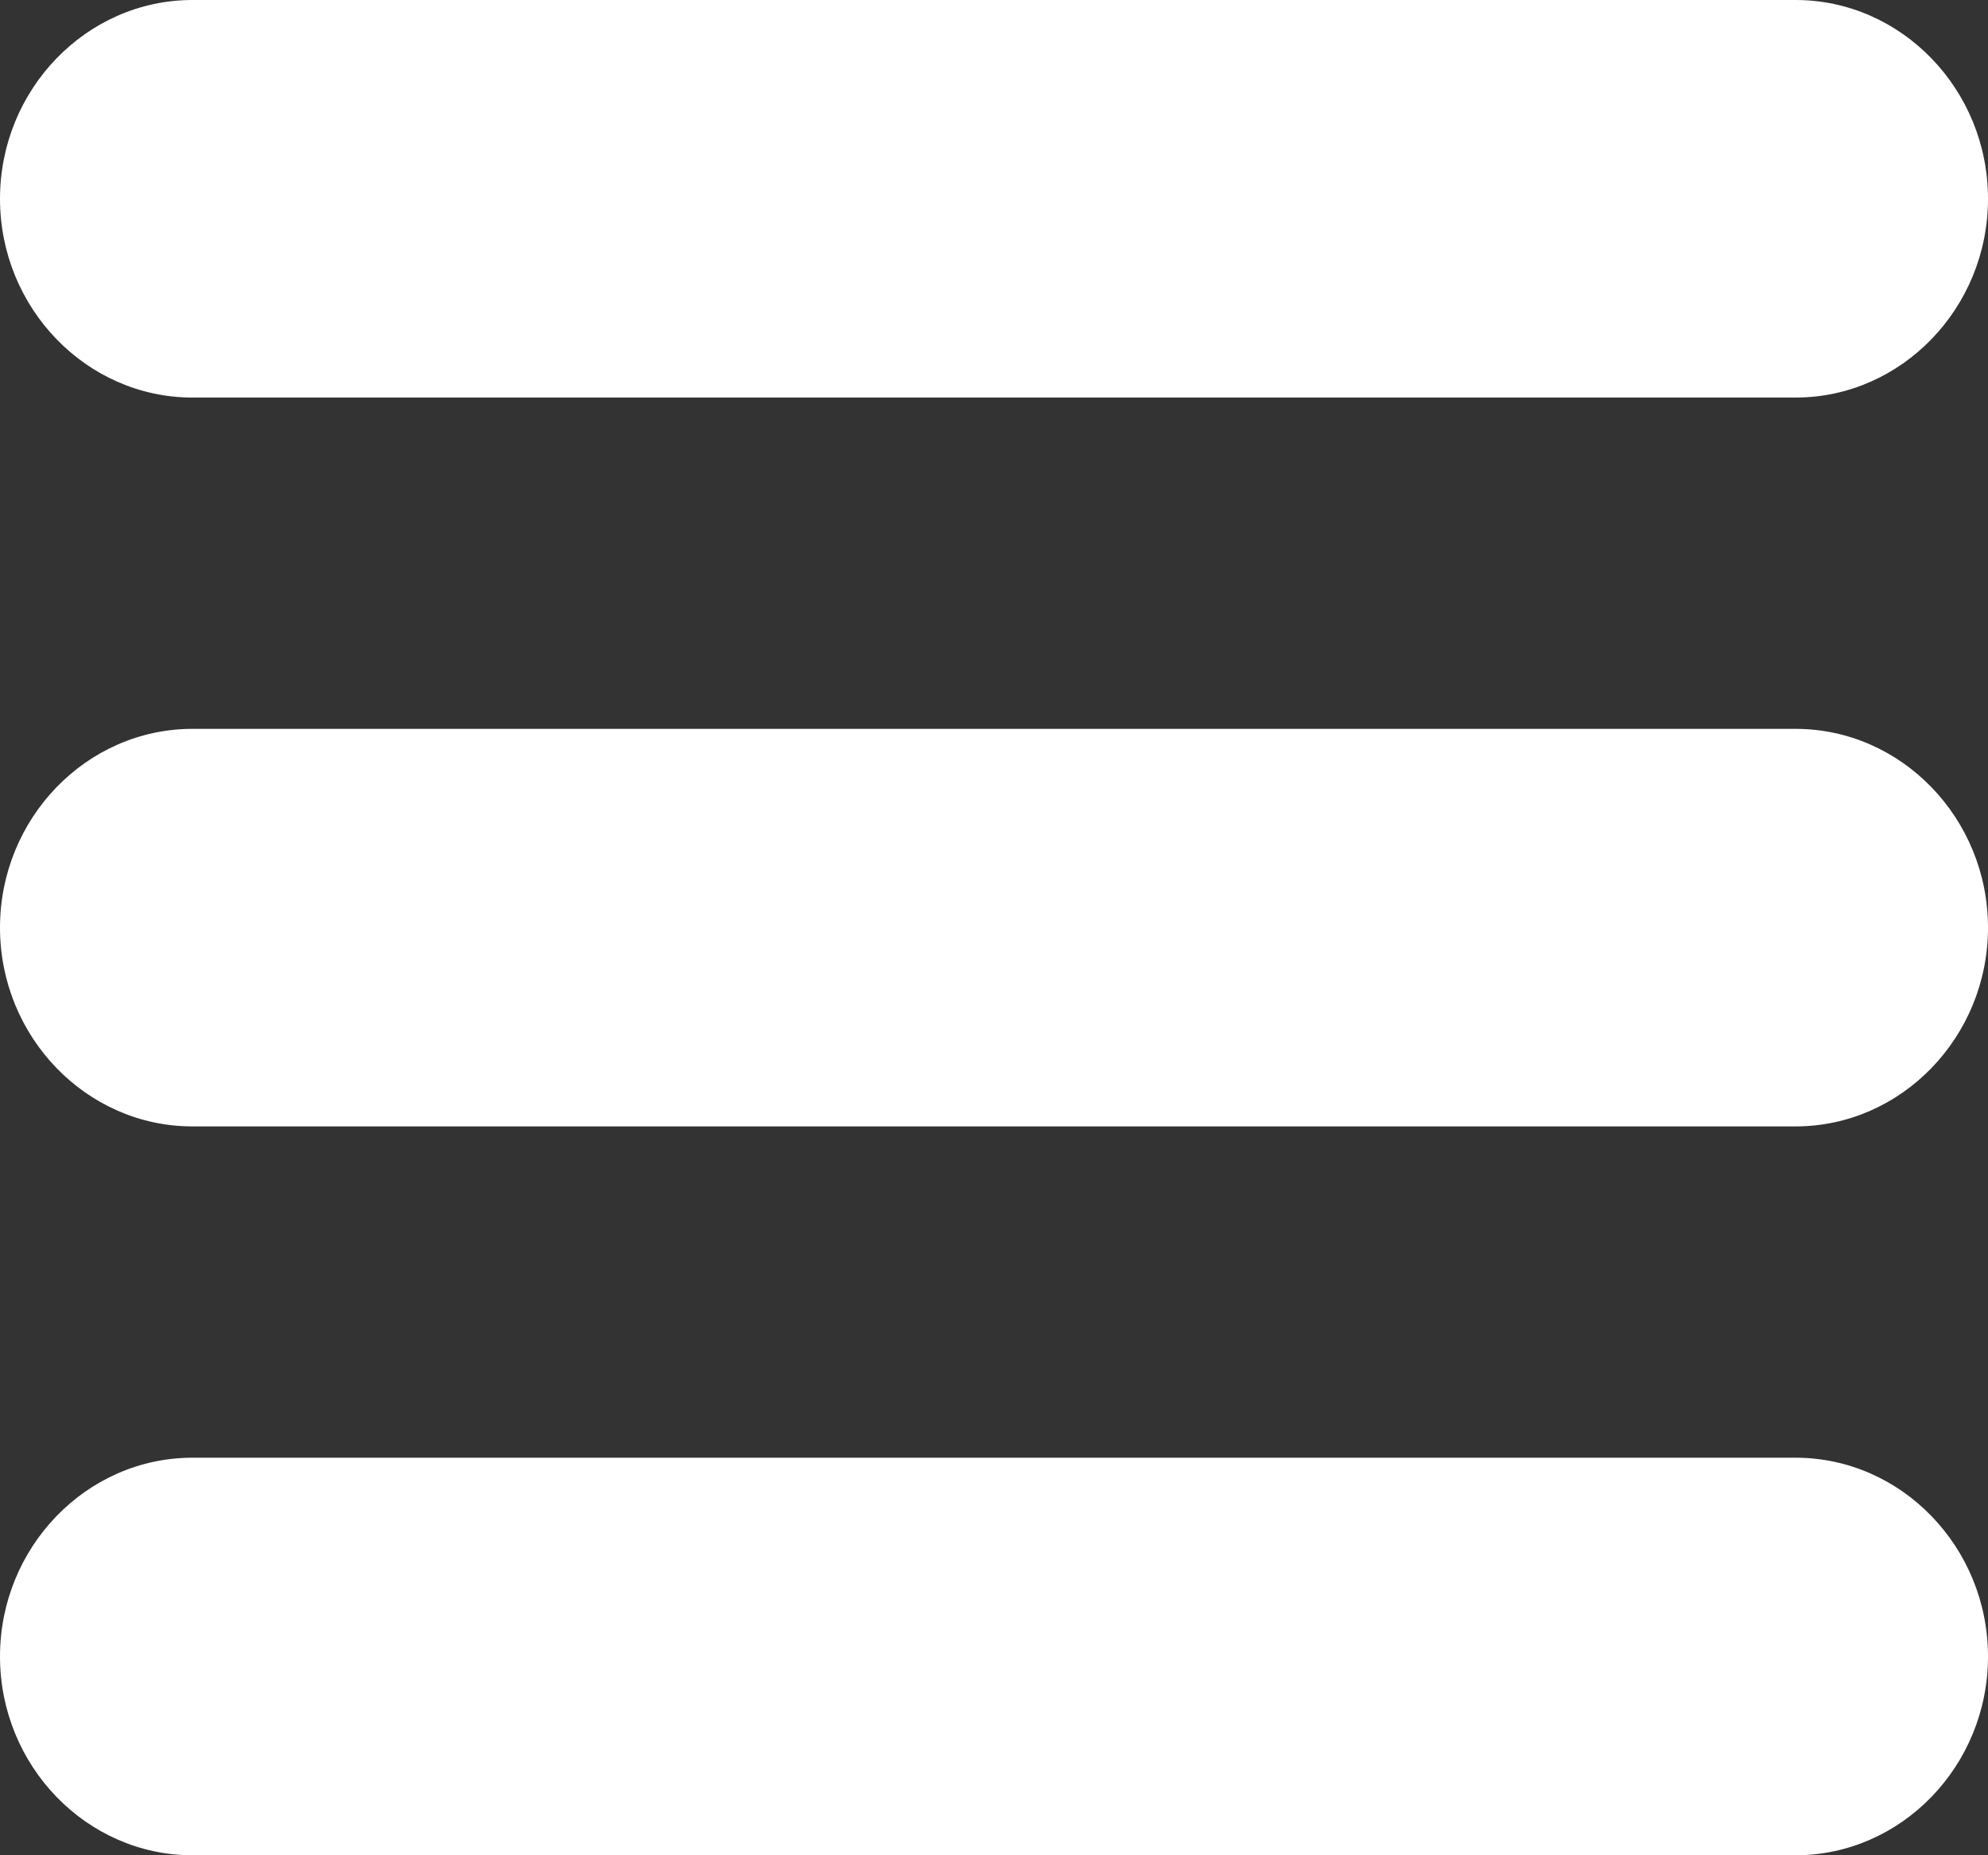
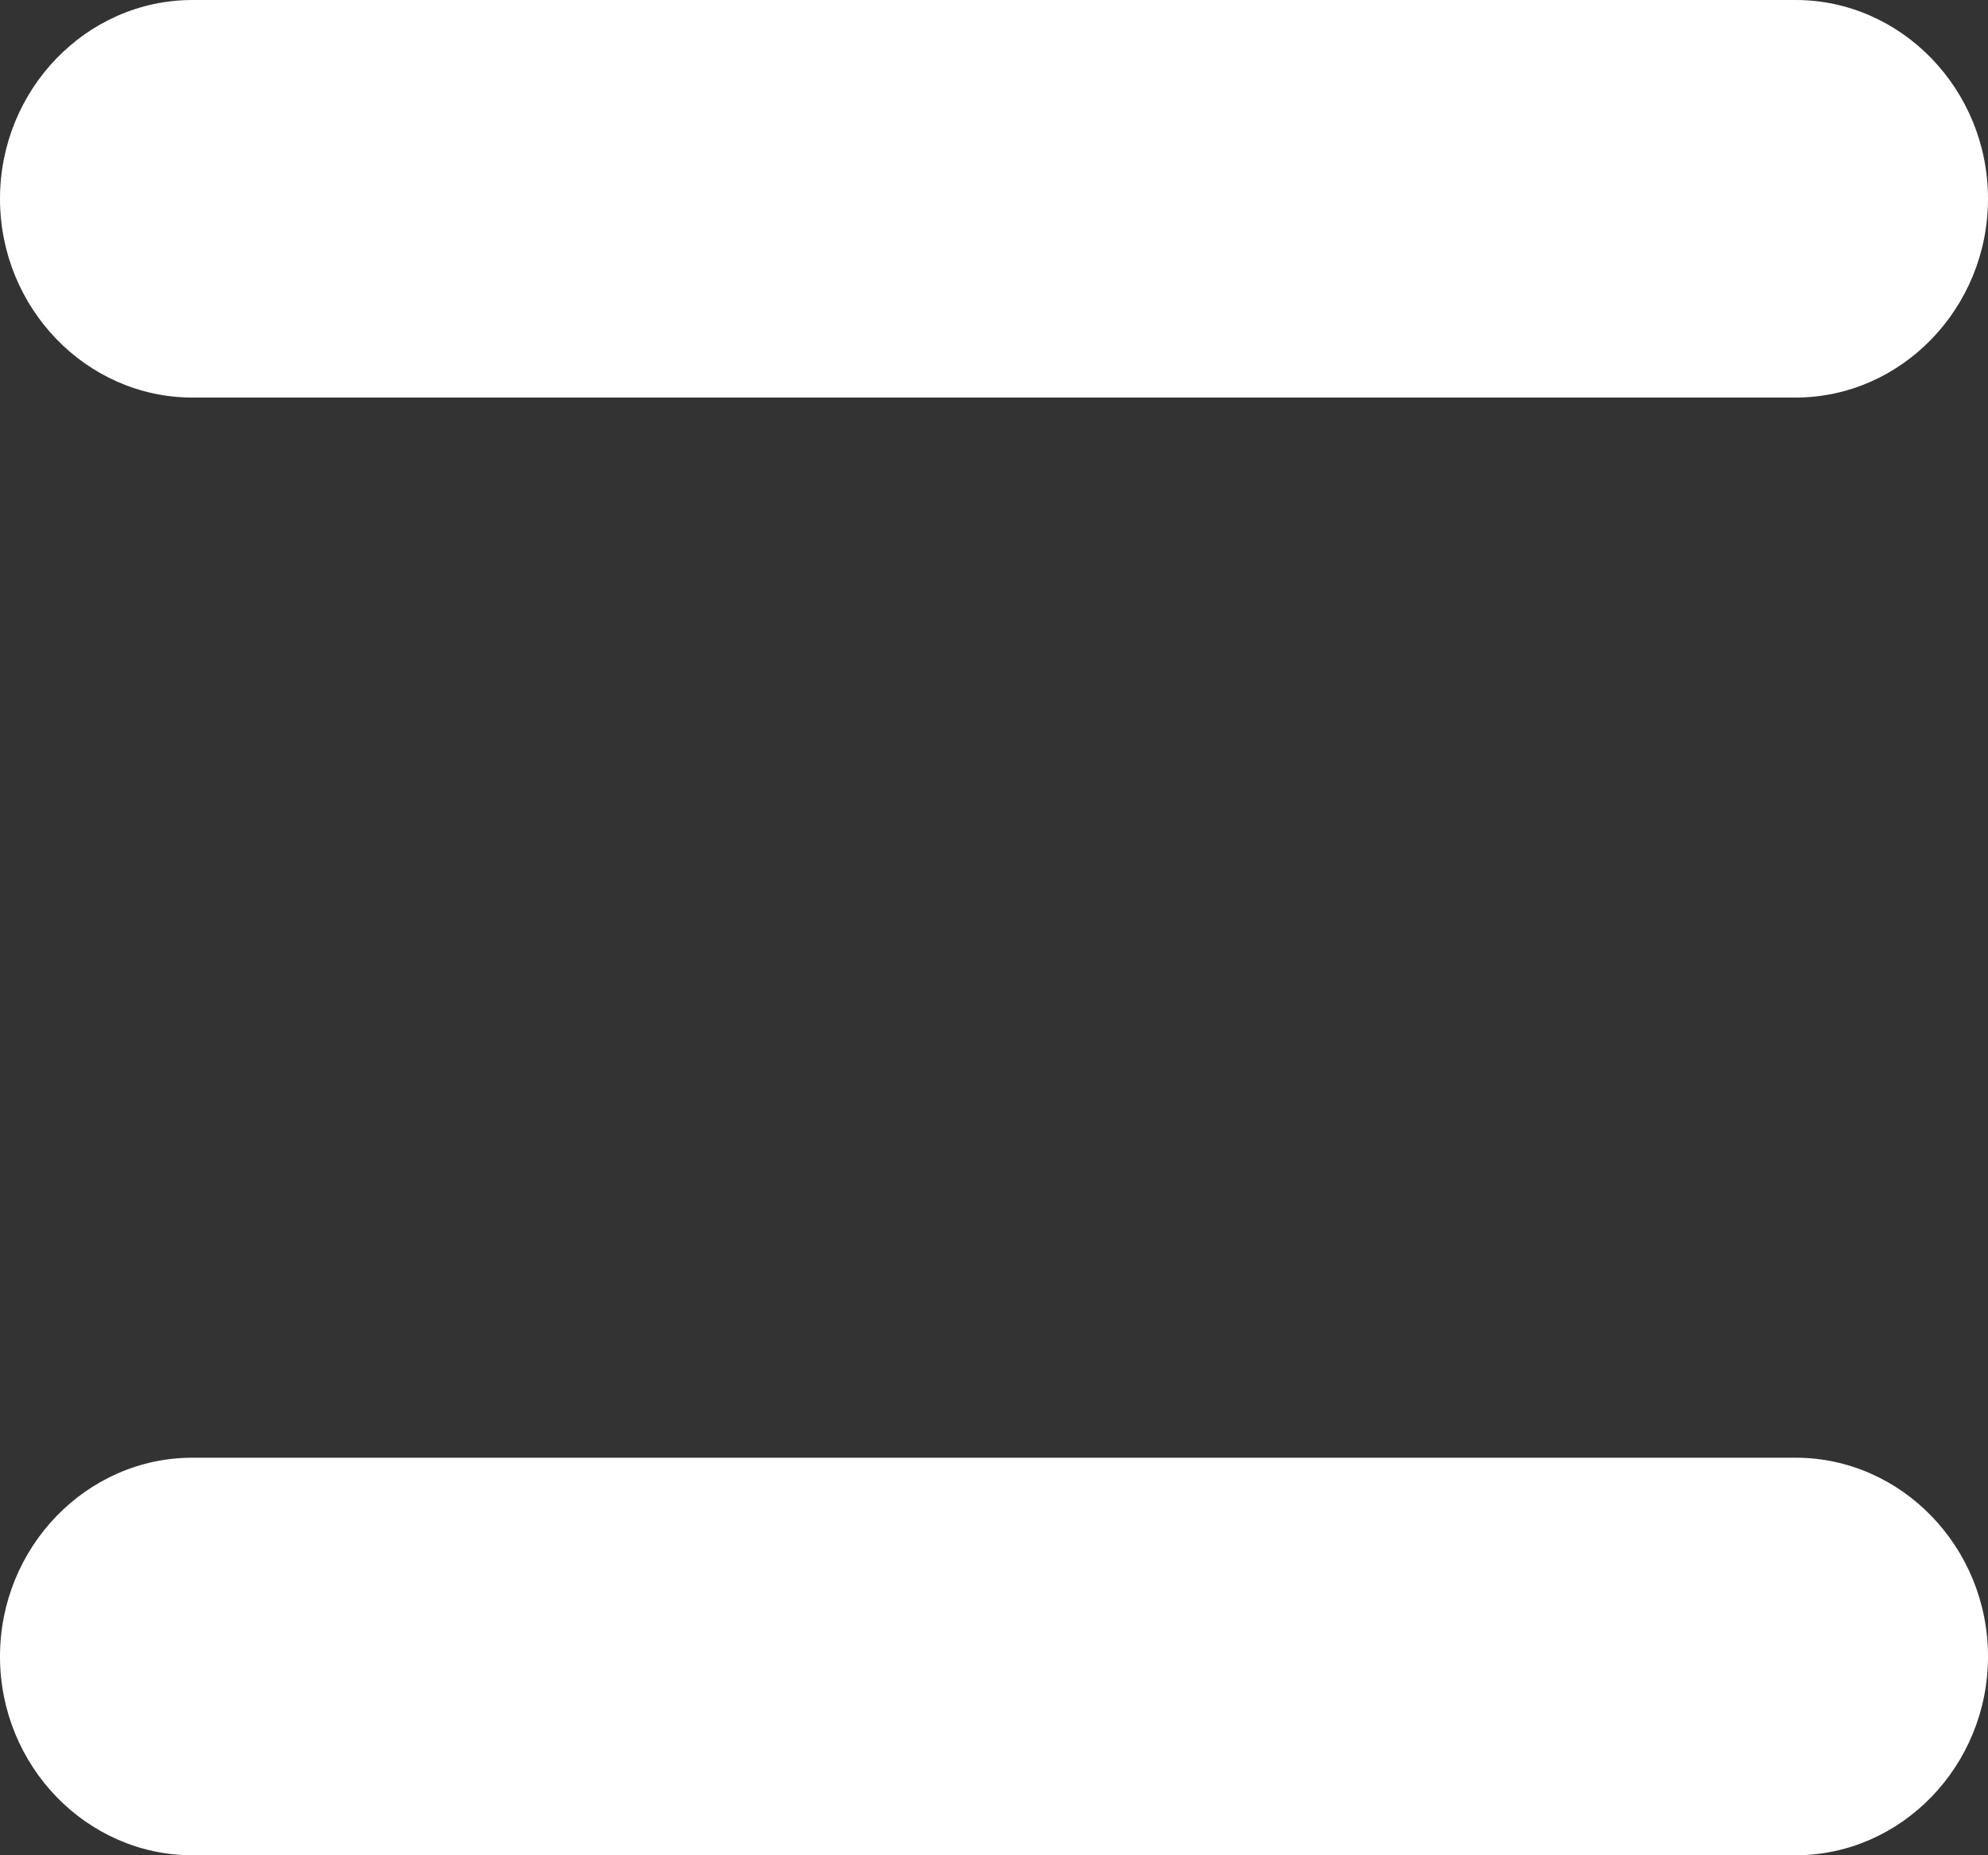
<svg xmlns="http://www.w3.org/2000/svg" width="15px" height="14px" viewBox="0 0 15 14" version="1.1">
  <rect x="0" y="0" width="15" height="14" fill="#333333" stroke="none" />
  <title>Group 4</title>
  <desc>Created with Sketch.</desc>
  <defs />
  <g id="小網" stroke="none" stroke-width="1" fill="none" fill-rule="evenodd">
    <g id="小網_homepage" transform="translate(-28, -26)" fill="#FFFFFF" fill-rule="nonzero">
      <g id="Group-4" transform="translate(25, 23)">
        <g id="menu-button-of-three-horizontal-lines" transform="translate(3, 3)">
          <path d="M13.548,0 L1.452,0 C0.653,0 0,0.675 0,1.5 C0,2.325 0.653,3 1.452,3 L13.548,3 C14.347,3 15,2.325 15,1.5 C15,0.675 14.347,0 13.548,0 Z" id="Shape" />
-           <path d="M13.548,5.5 L1.452,5.5 C0.653,5.5 0,6.175 0,7 C0,7.825 0.653,8.5 1.452,8.5 L13.548,8.5 C14.347,8.5 15,7.825 15,7 C15,6.175 14.347,5.5 13.548,5.5 Z" id="Shape" />
          <path d="M13.548,11 L1.452,11 C0.653,11 0,11.675 0,12.5 C0,13.325 0.653,14 1.452,14 L13.548,14 C14.347,14 15,13.325 15,12.5 C15,11.675 14.347,11 13.548,11 Z" id="Shape" />
        </g>
      </g>
    </g>
  </g>
</svg>